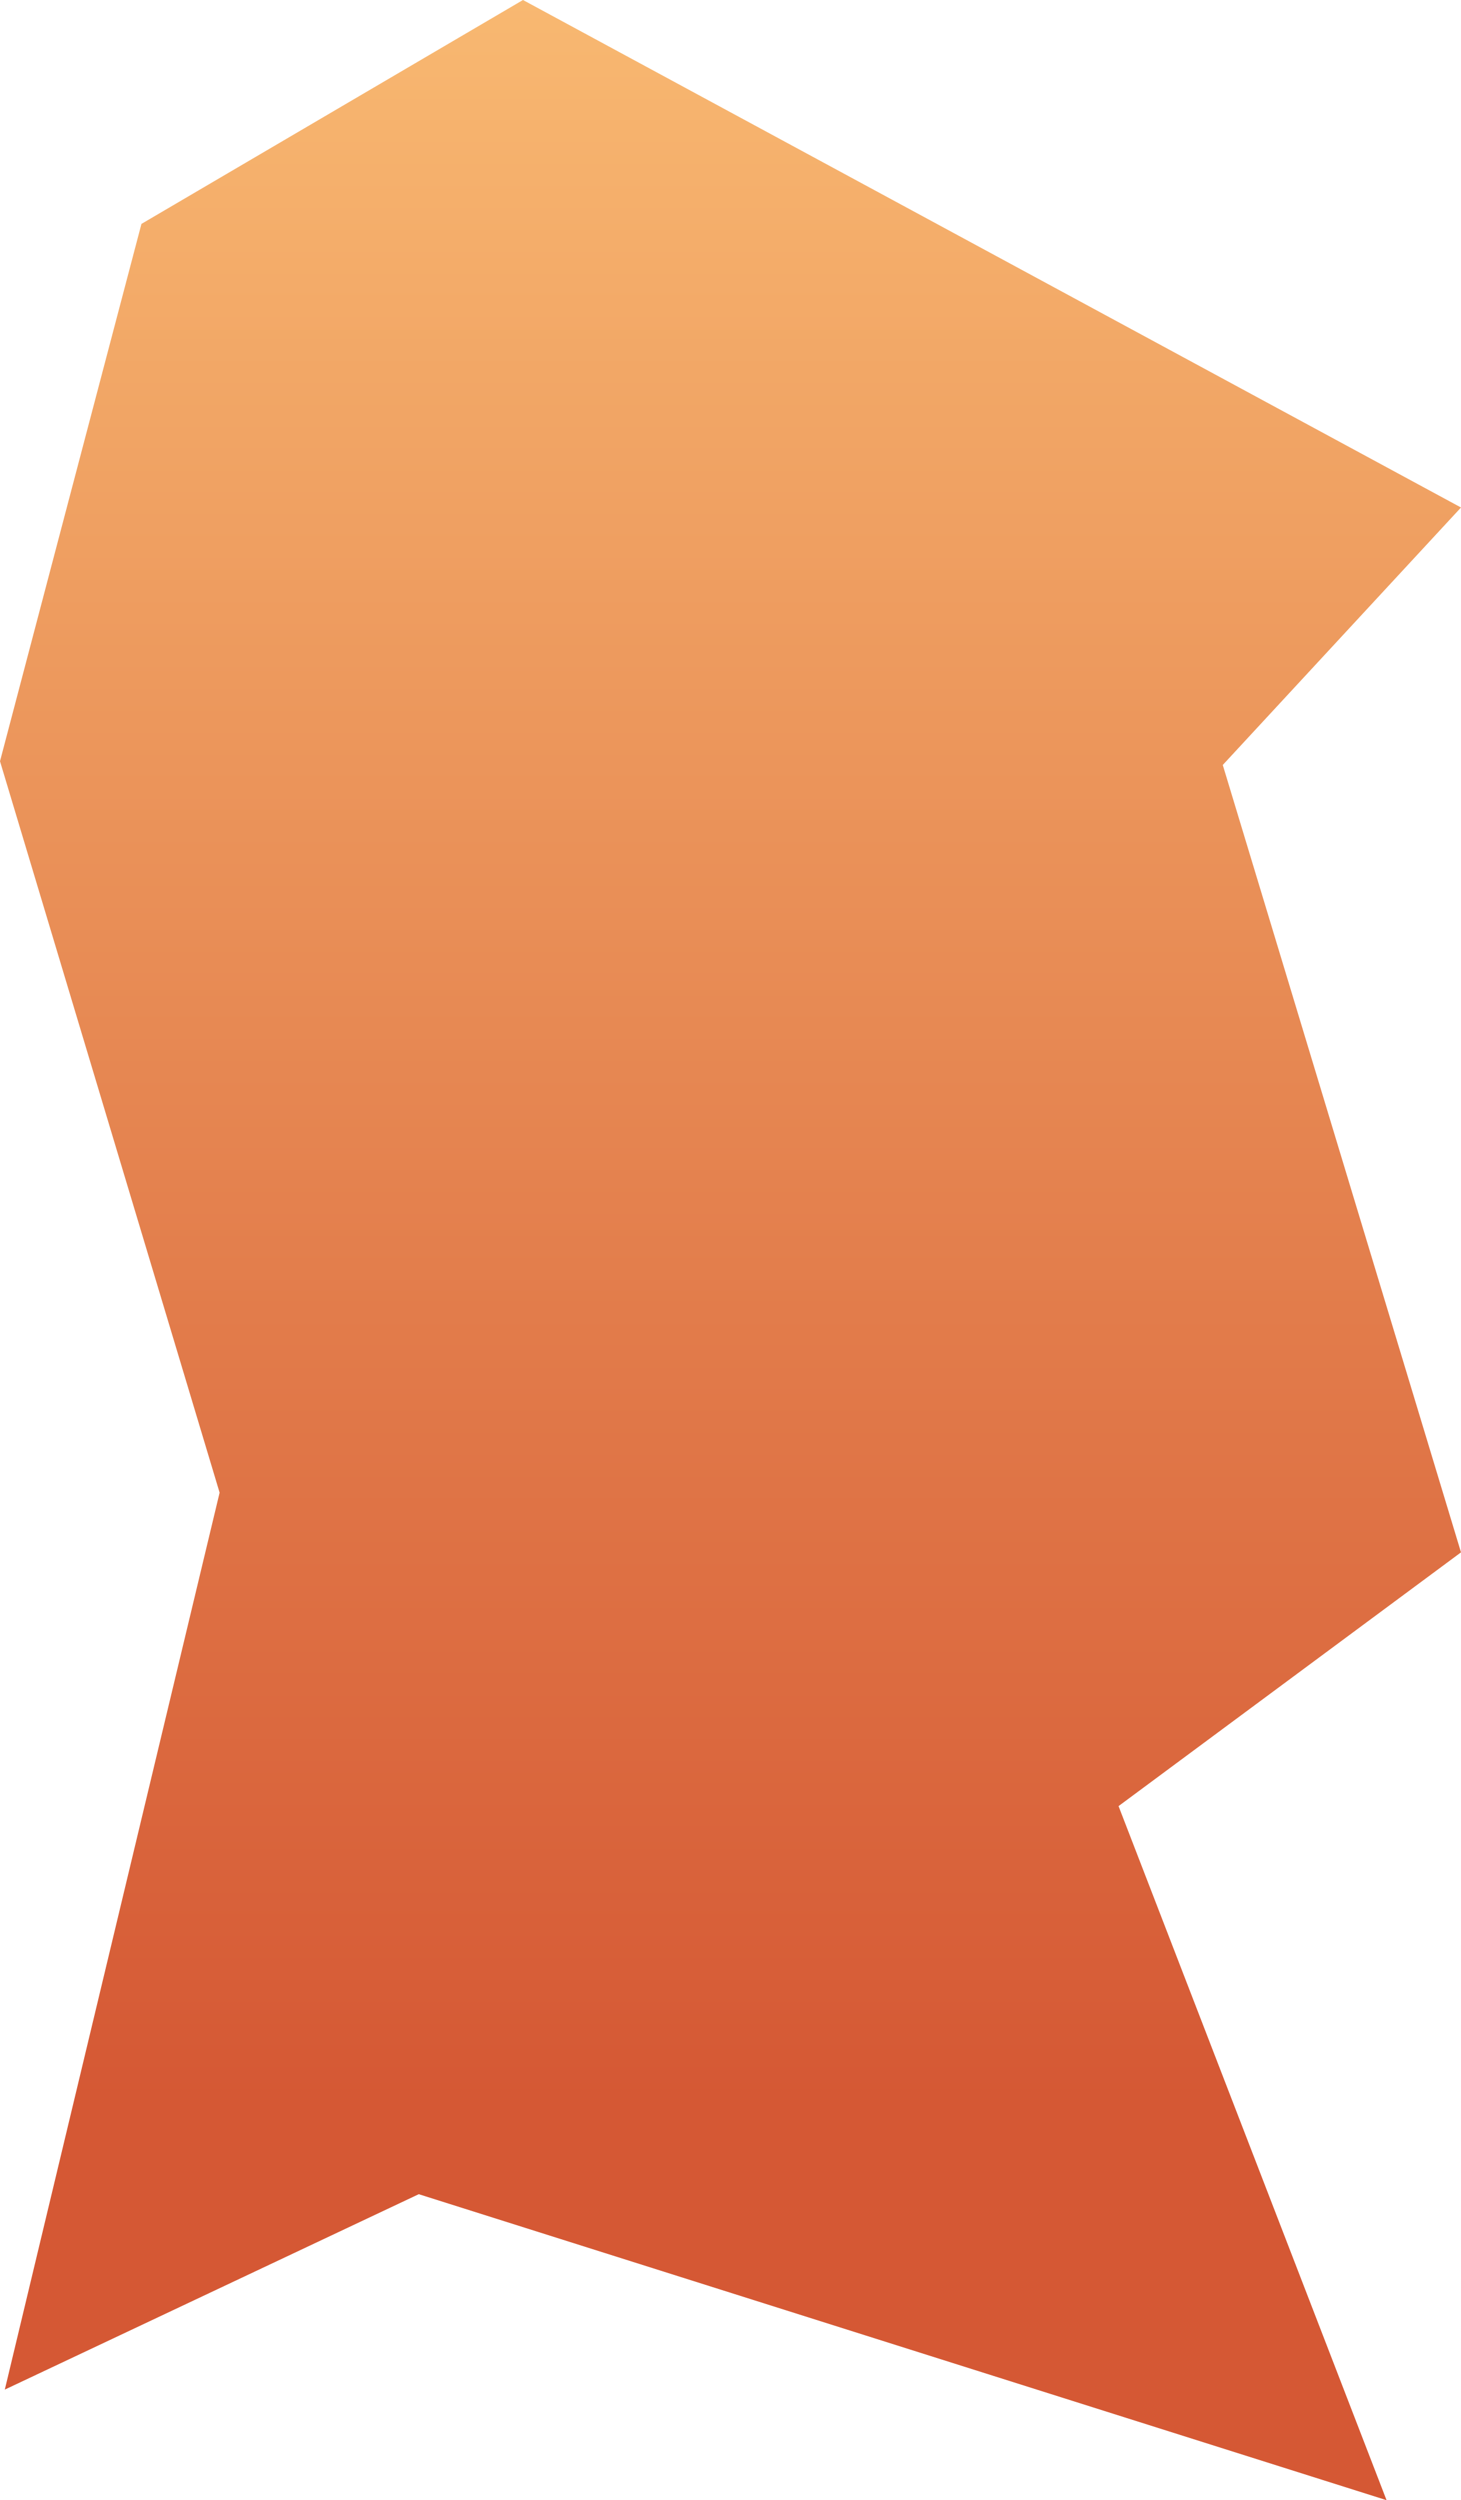
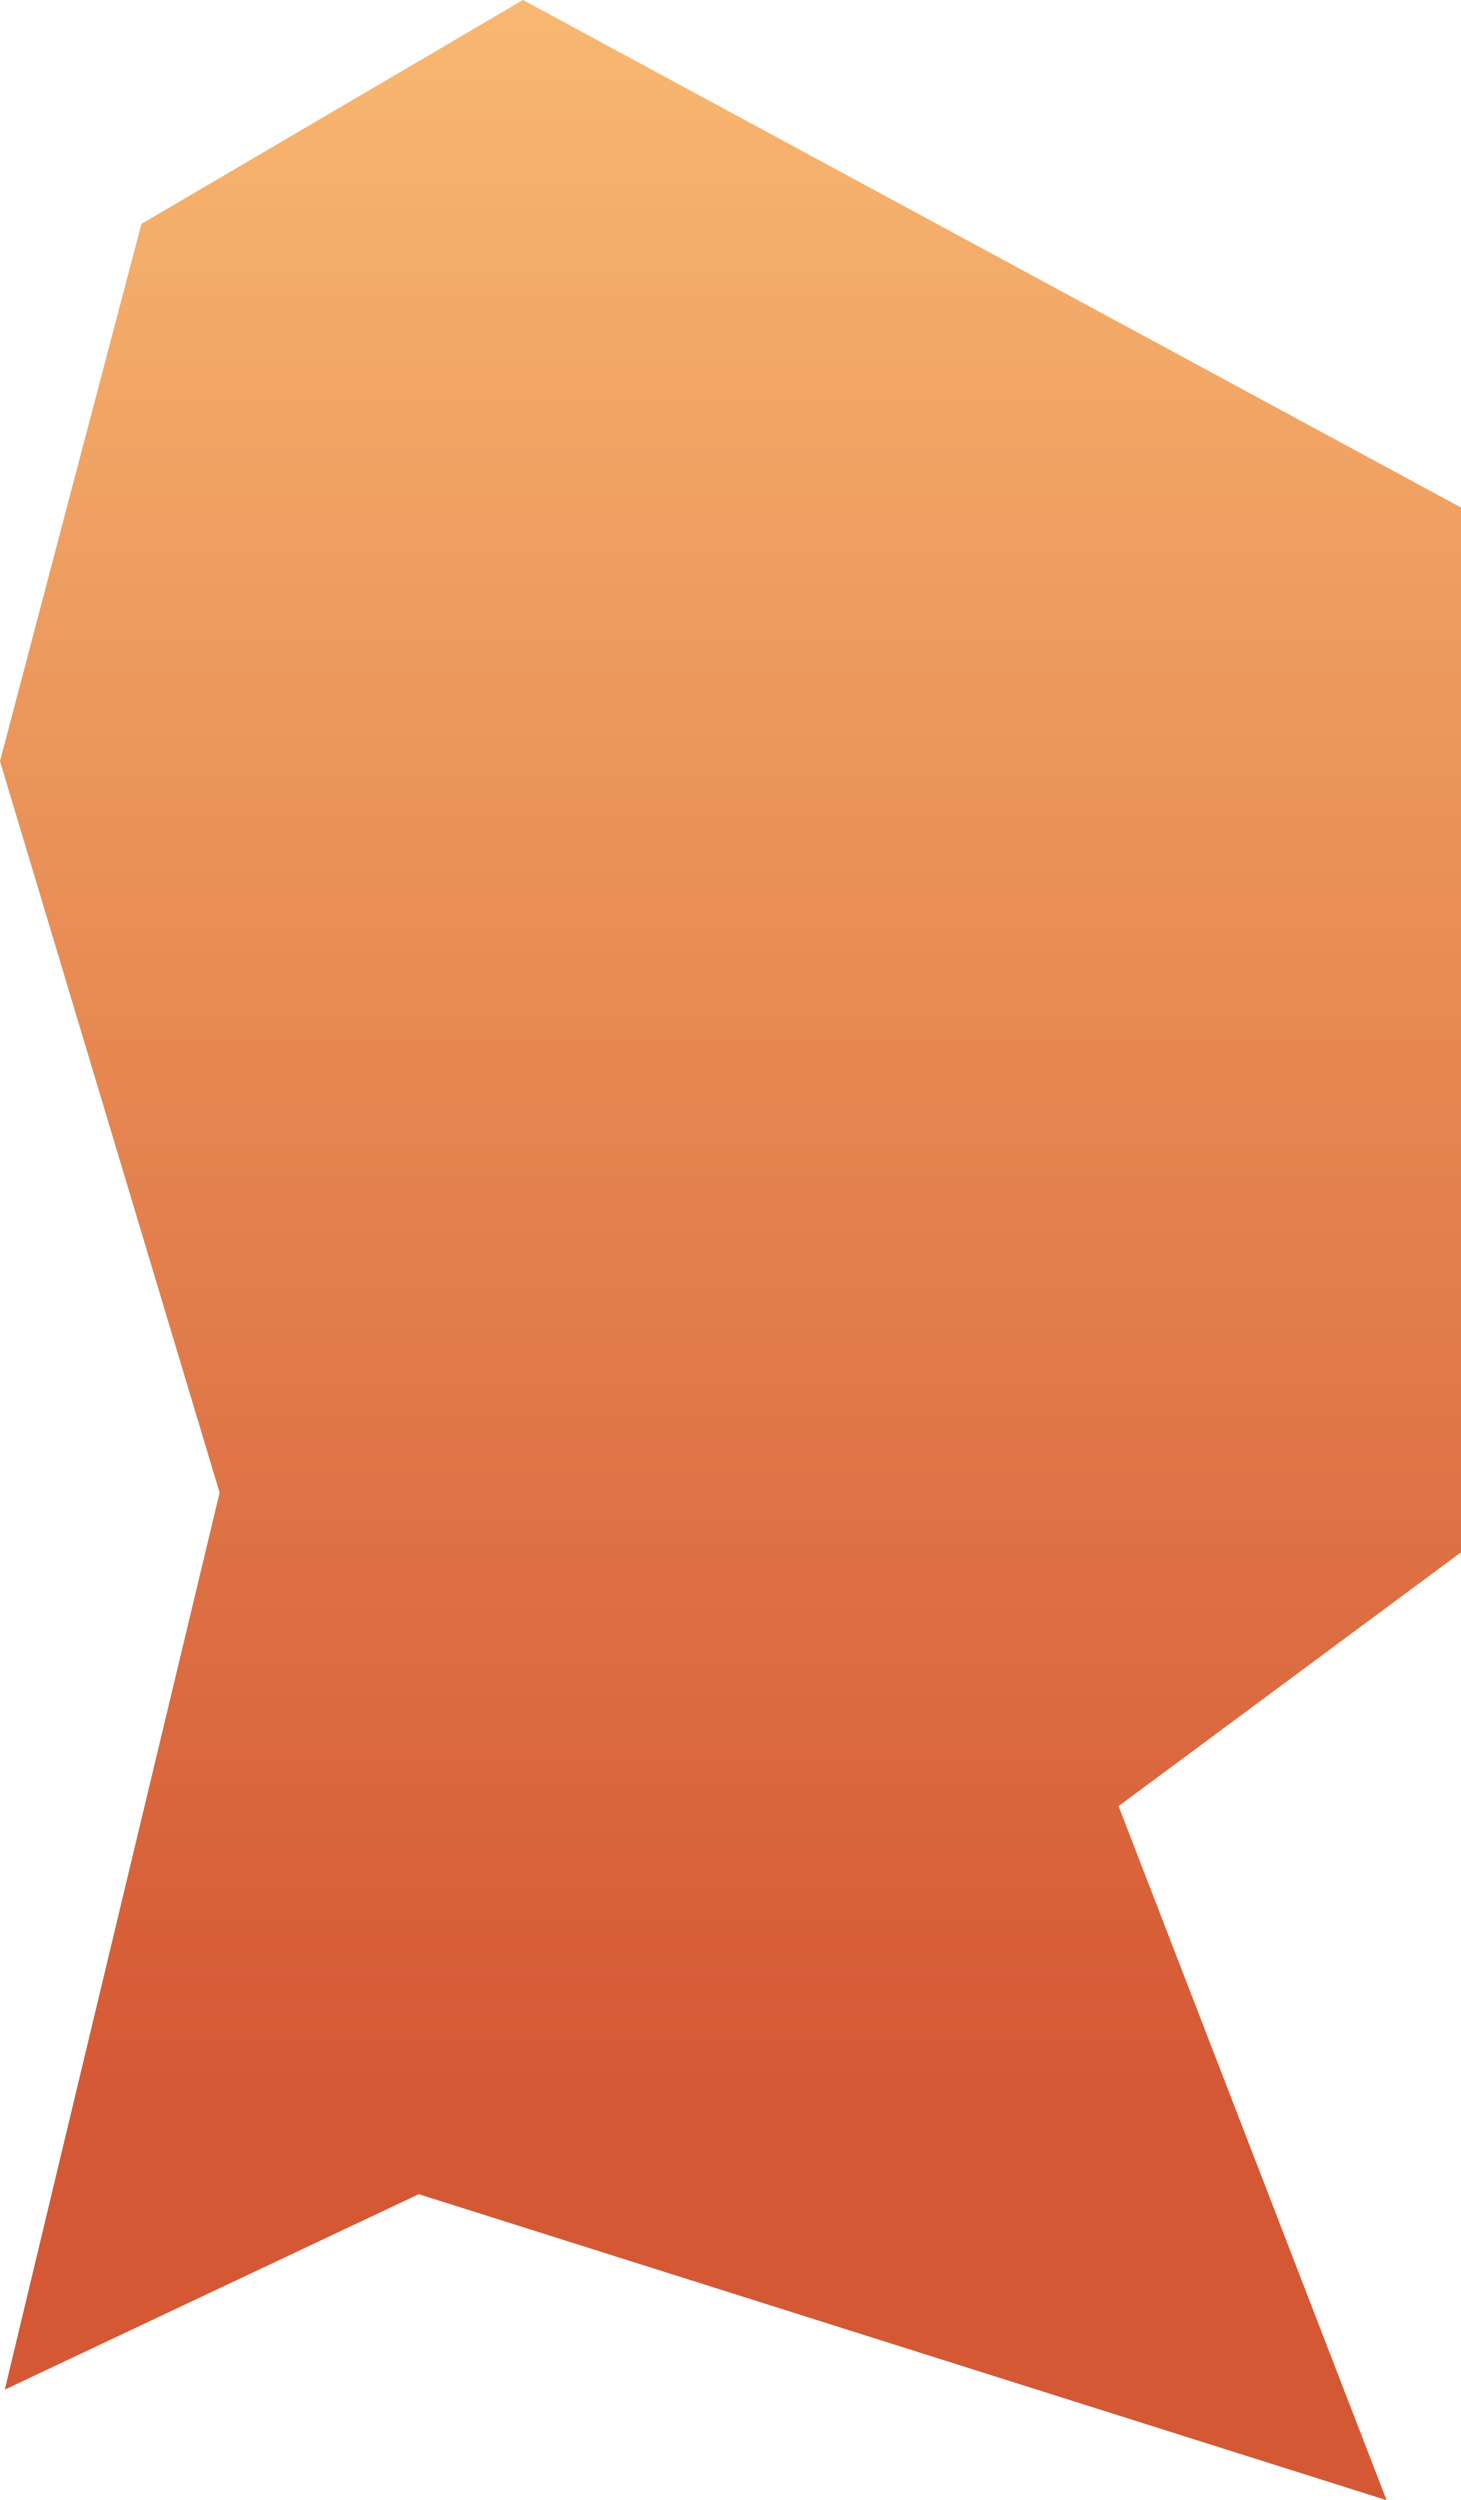
<svg xmlns="http://www.w3.org/2000/svg" width="152" height="260" viewBox="0 0 152 260" fill="none">
-   <path d="M54.41 0L14.716 23.284L0 79.164L22.848 155.224L0.5 248.5L43.567 228.179L144.255 260L116.372 187.821L152 161.433L127.215 79.552L152 52.776L54.41 0Z" fill="url(#paint0_linear_426_332)" />
+   <path d="M54.41 0L14.716 23.284L0 79.164L22.848 155.224L0.5 248.5L43.567 228.179L144.255 260L116.372 187.821L152 161.433L152 52.776L54.41 0Z" fill="url(#paint0_linear_426_332)" />
  <defs>
    <linearGradient id="paint0_linear_426_332" x1="76" y1="0" x2="76" y2="260" gradientUnits="userSpaceOnUse">
      <stop stop-color="#F8B871" />
      <stop offset="0.84" stop-color="#D55834" />
    </linearGradient>
  </defs>
</svg>